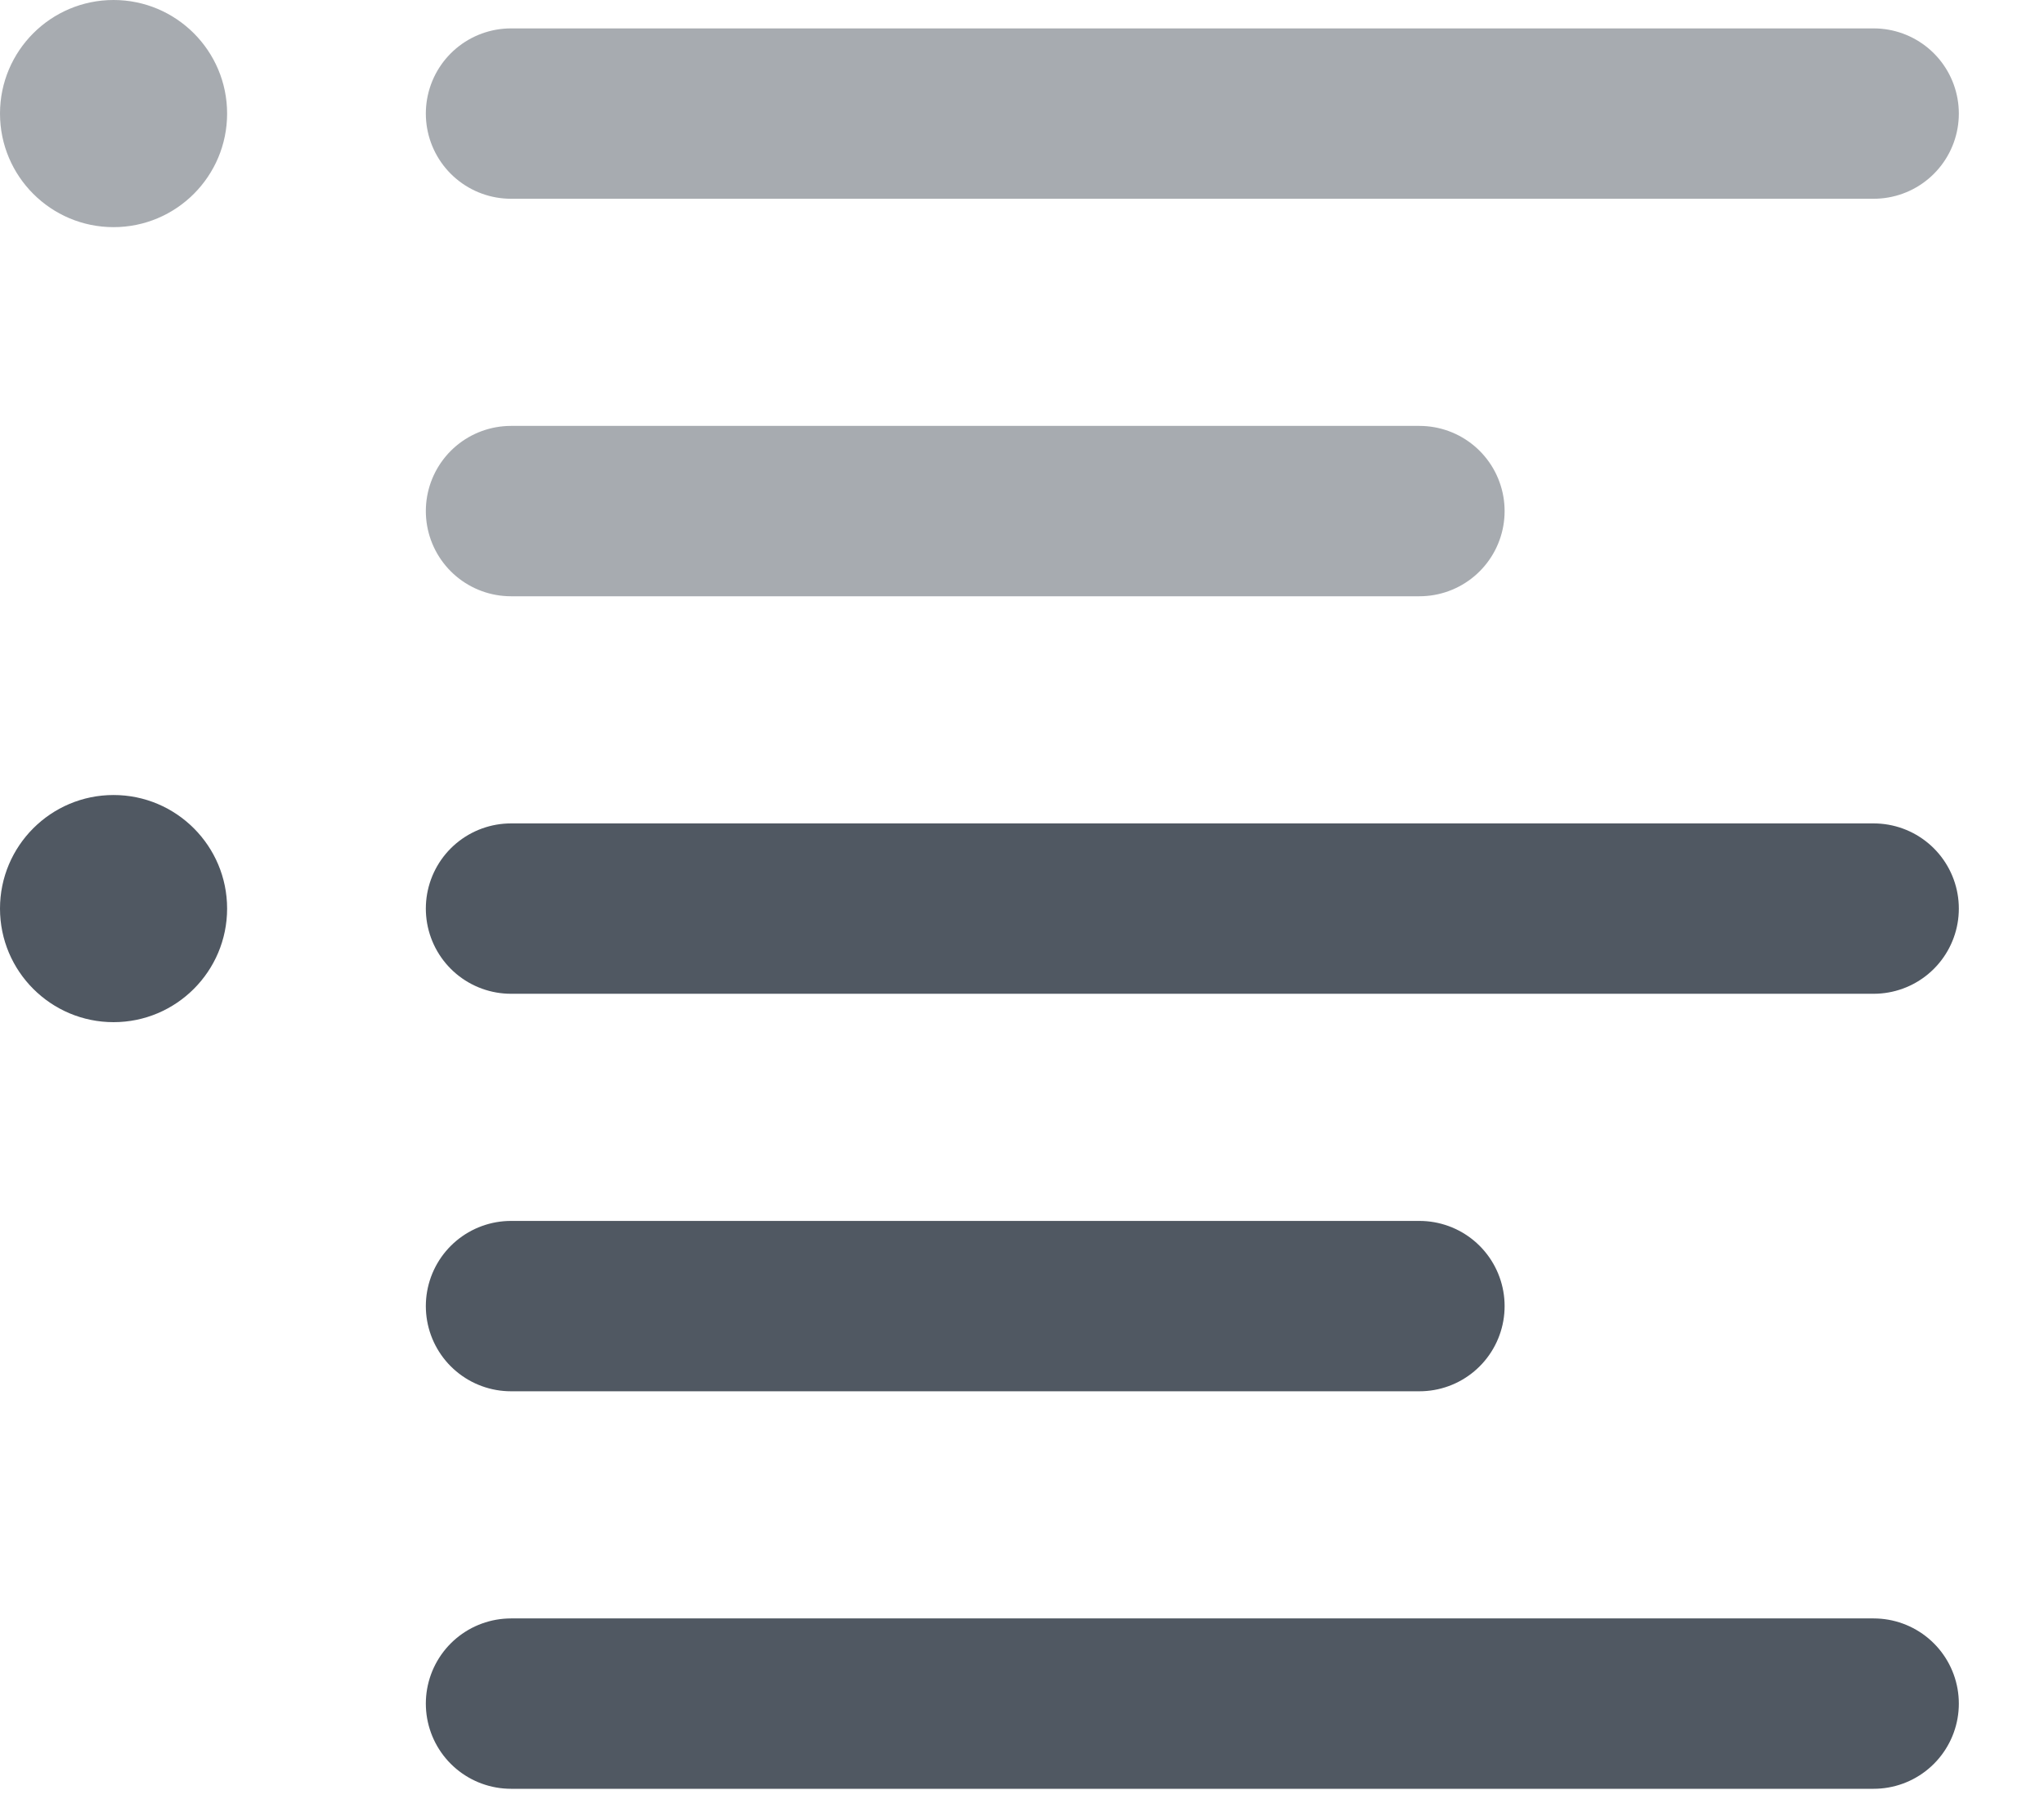
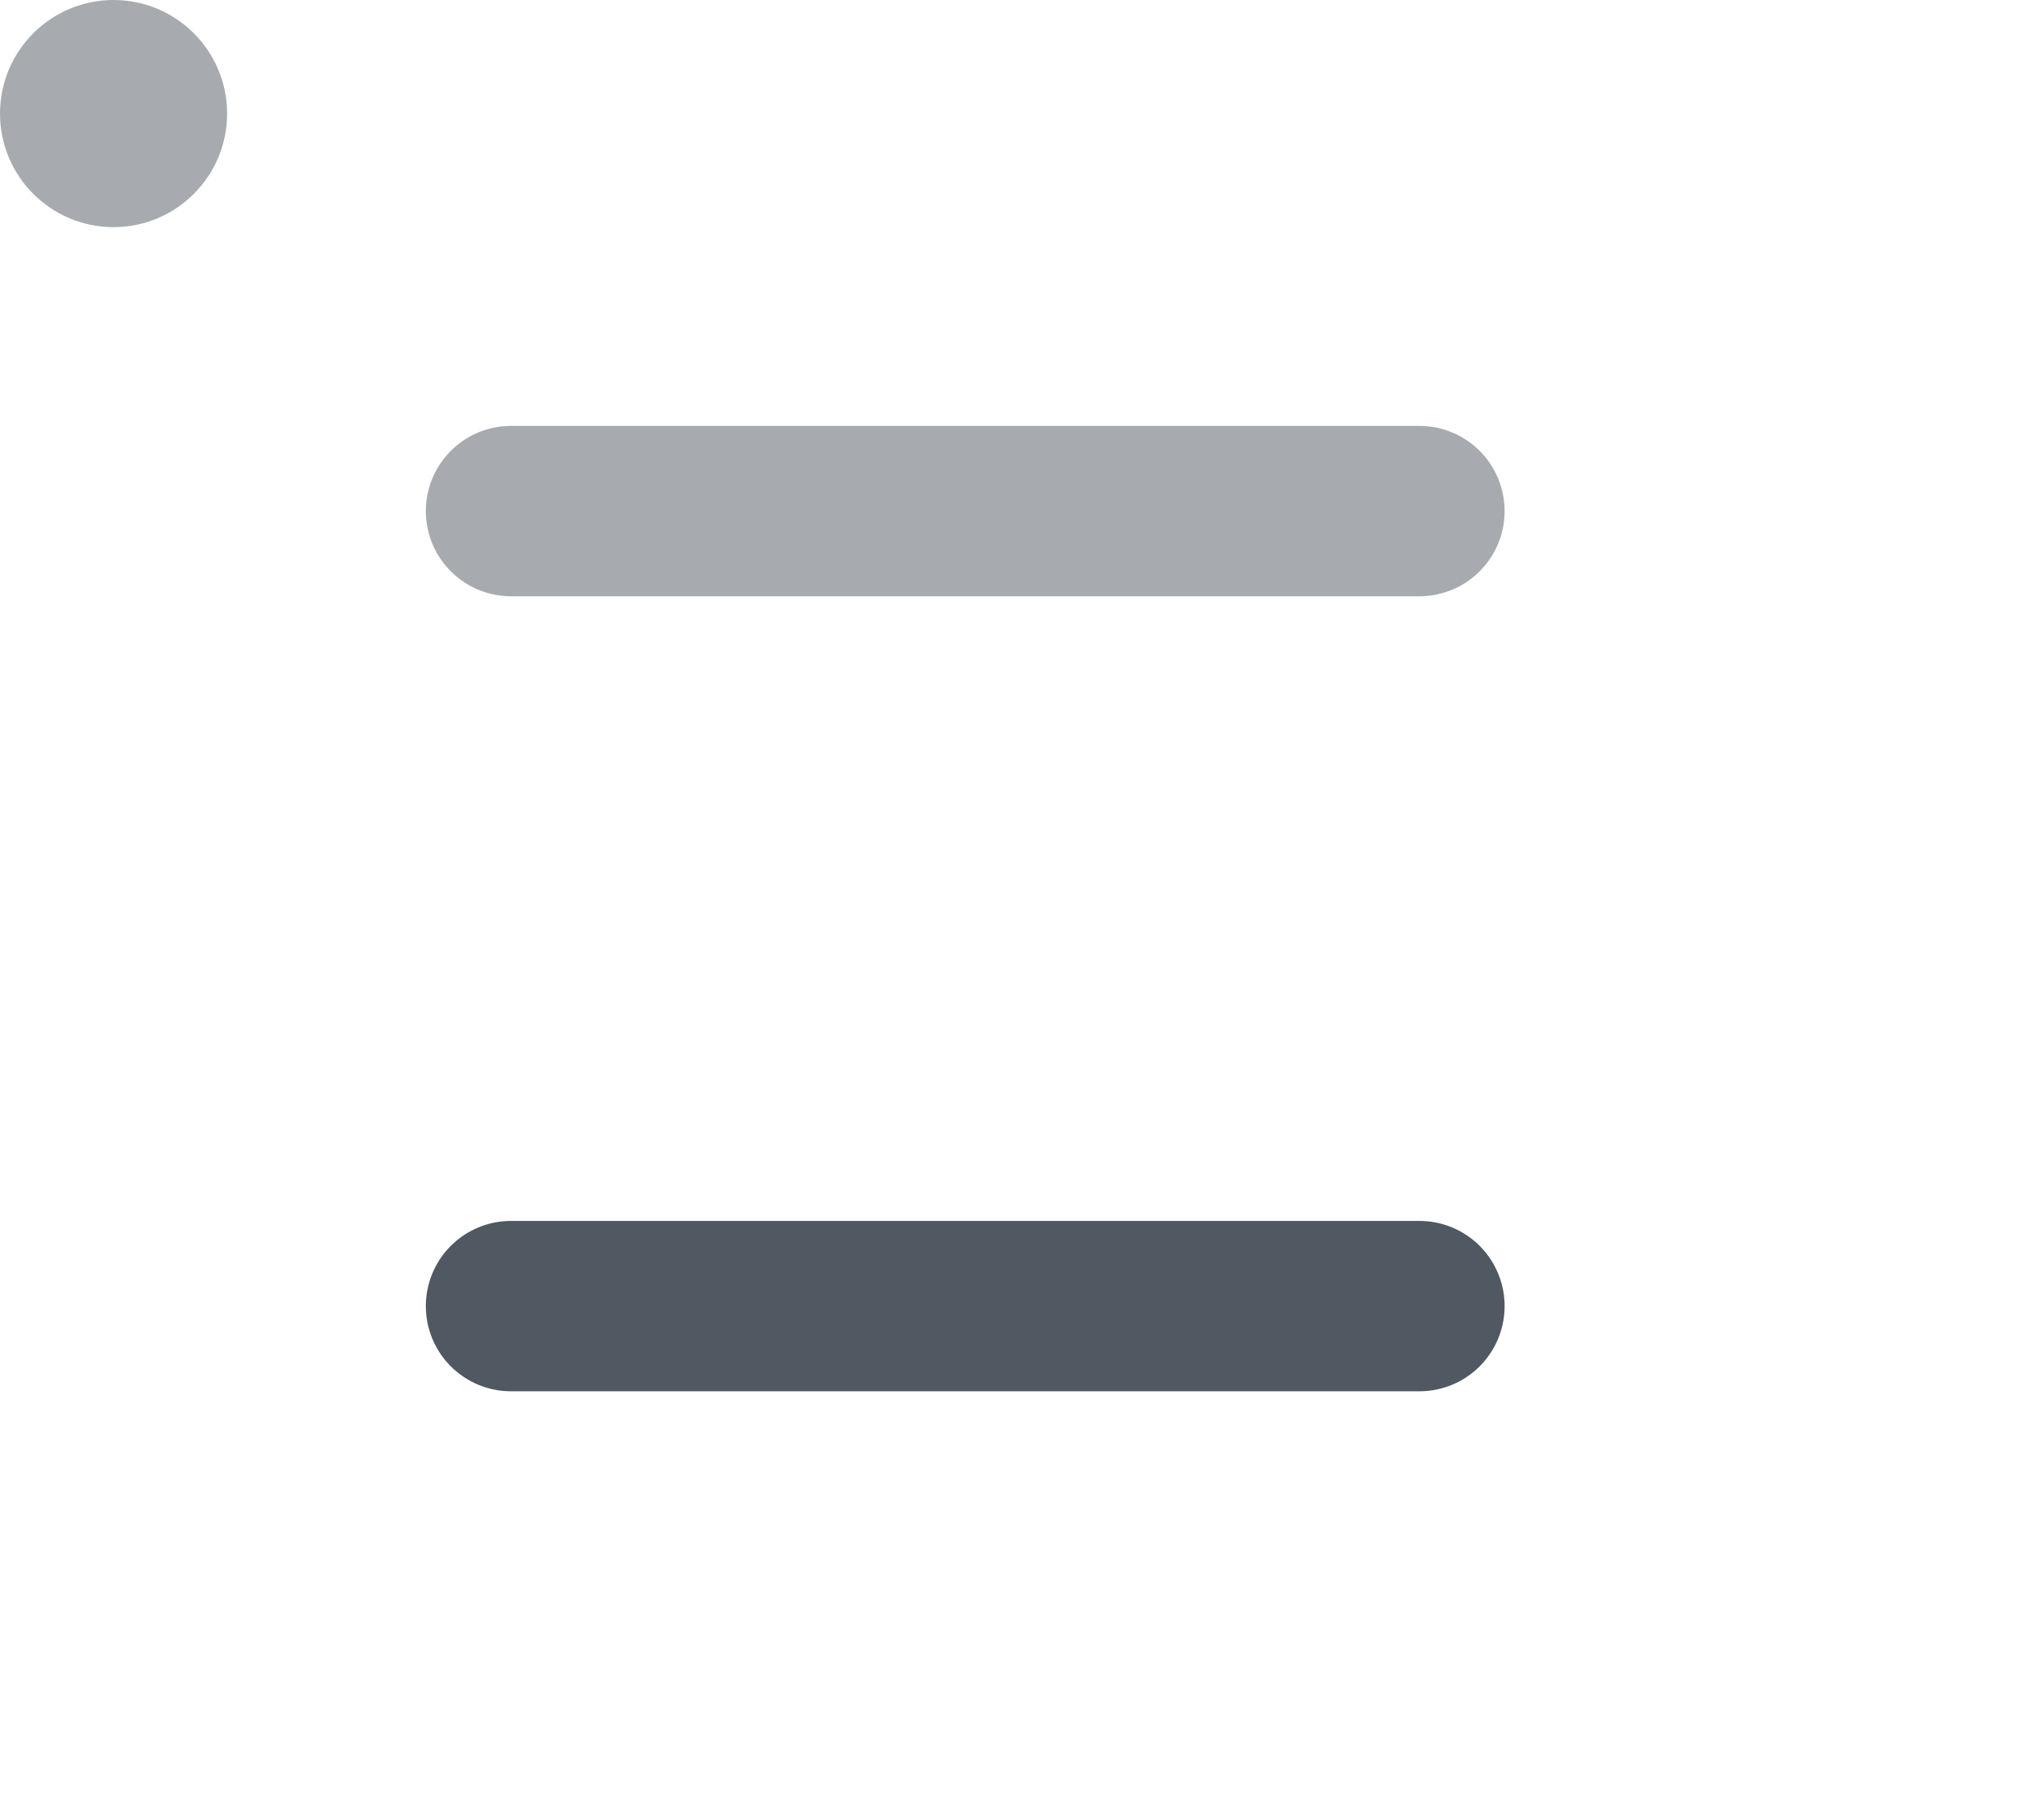
<svg xmlns="http://www.w3.org/2000/svg" width="18" height="16" viewBox="0 0 18 16" fill="none">
  <path d="M2 1C2 1.552 1.552 2 1 2C0.448 2 0 1.552 0 1C0 0.448 0.448 0 1 0C1.552 0 2 0.448 2 1Z" fill="#505862" fill-opacity="0.5" />
-   <path d="M2 8C2 8.552 1.552 9 1 9C0.448 9 0 8.552 0 8C0 7.448 0.448 7 1 7C1.552 7 2 7.448 2 8Z" fill="#505862" />
-   <path d="M4.5 1H16.5" stroke="#505862" stroke-opacity="0.5" stroke-width="1.5" stroke-linecap="round" stroke-linejoin="round" />
  <path d="M4.5 4.5H12.5" stroke="#505862" stroke-opacity="0.5" stroke-width="1.5" stroke-linecap="round" stroke-linejoin="round" />
-   <path d="M4.5 8H16.5" stroke="#505862" stroke-width="1.5" stroke-linecap="round" stroke-linejoin="round" />
  <path d="M4.5 11.5H12.5" stroke="#505862" stroke-width="1.5" stroke-linecap="round" stroke-linejoin="round" />
-   <path d="M4.5 15H16.5" stroke="#505862" stroke-width="1.5" stroke-linecap="round" stroke-linejoin="round" />
</svg>